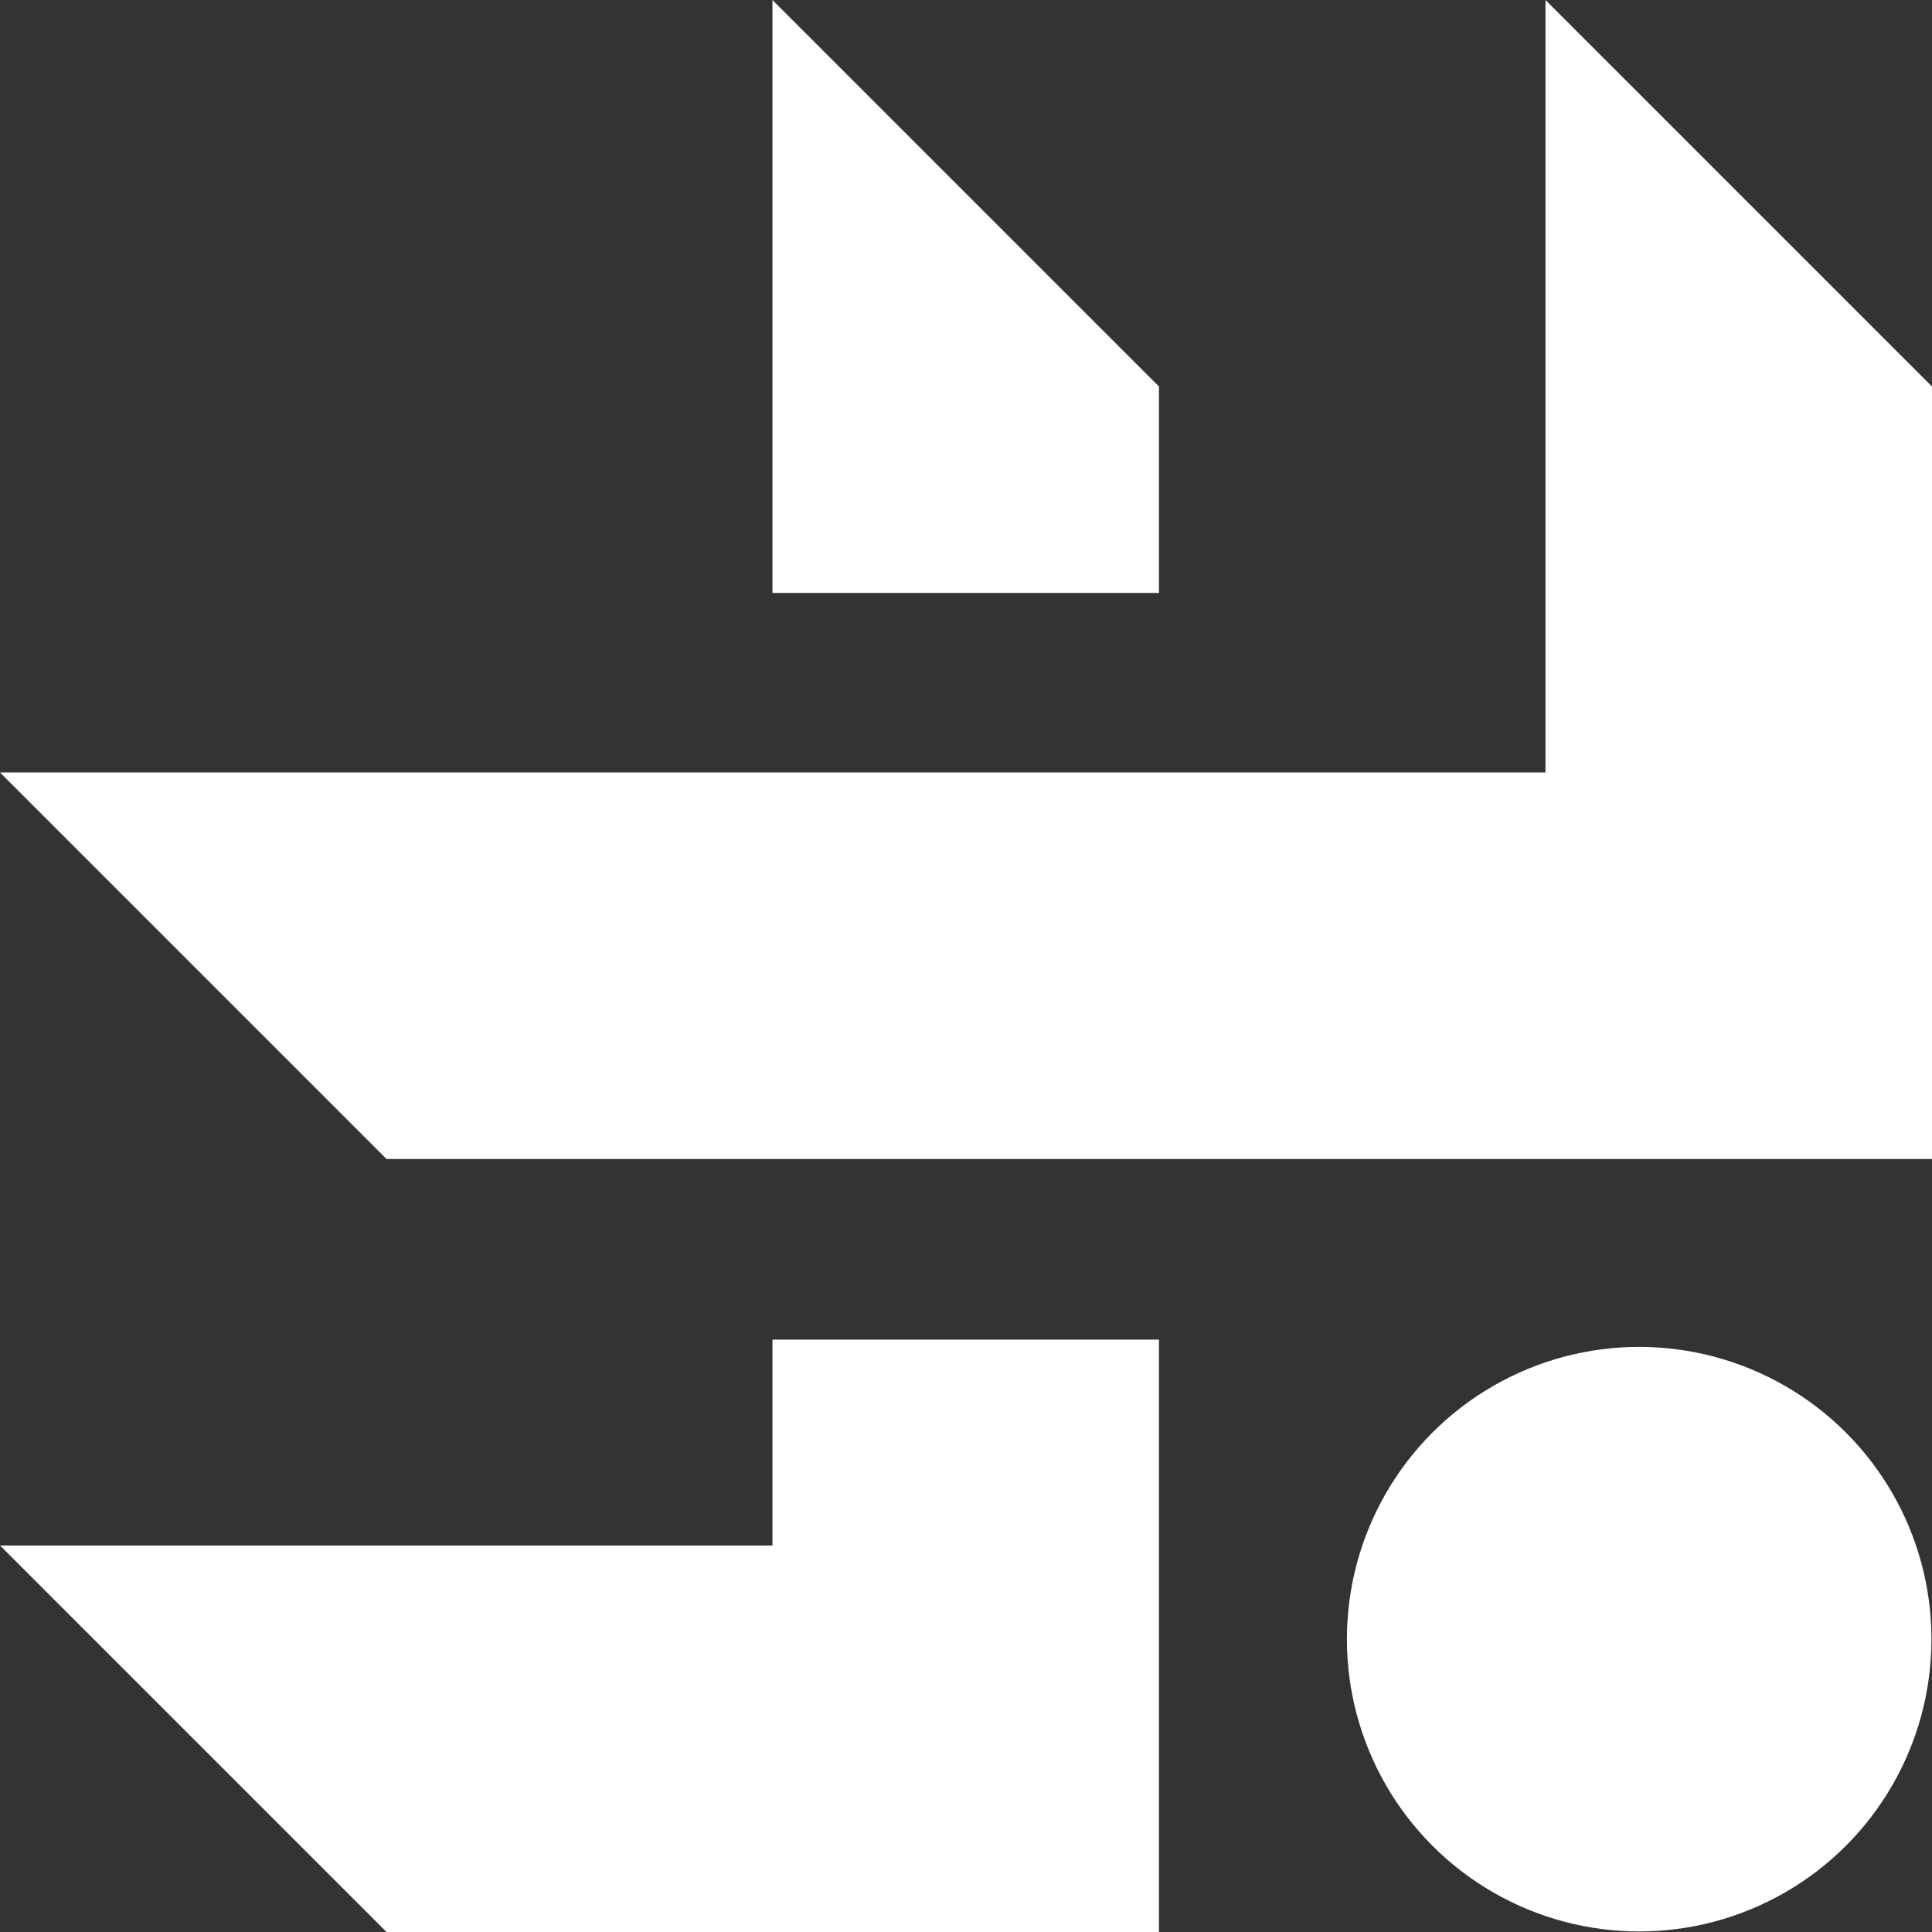
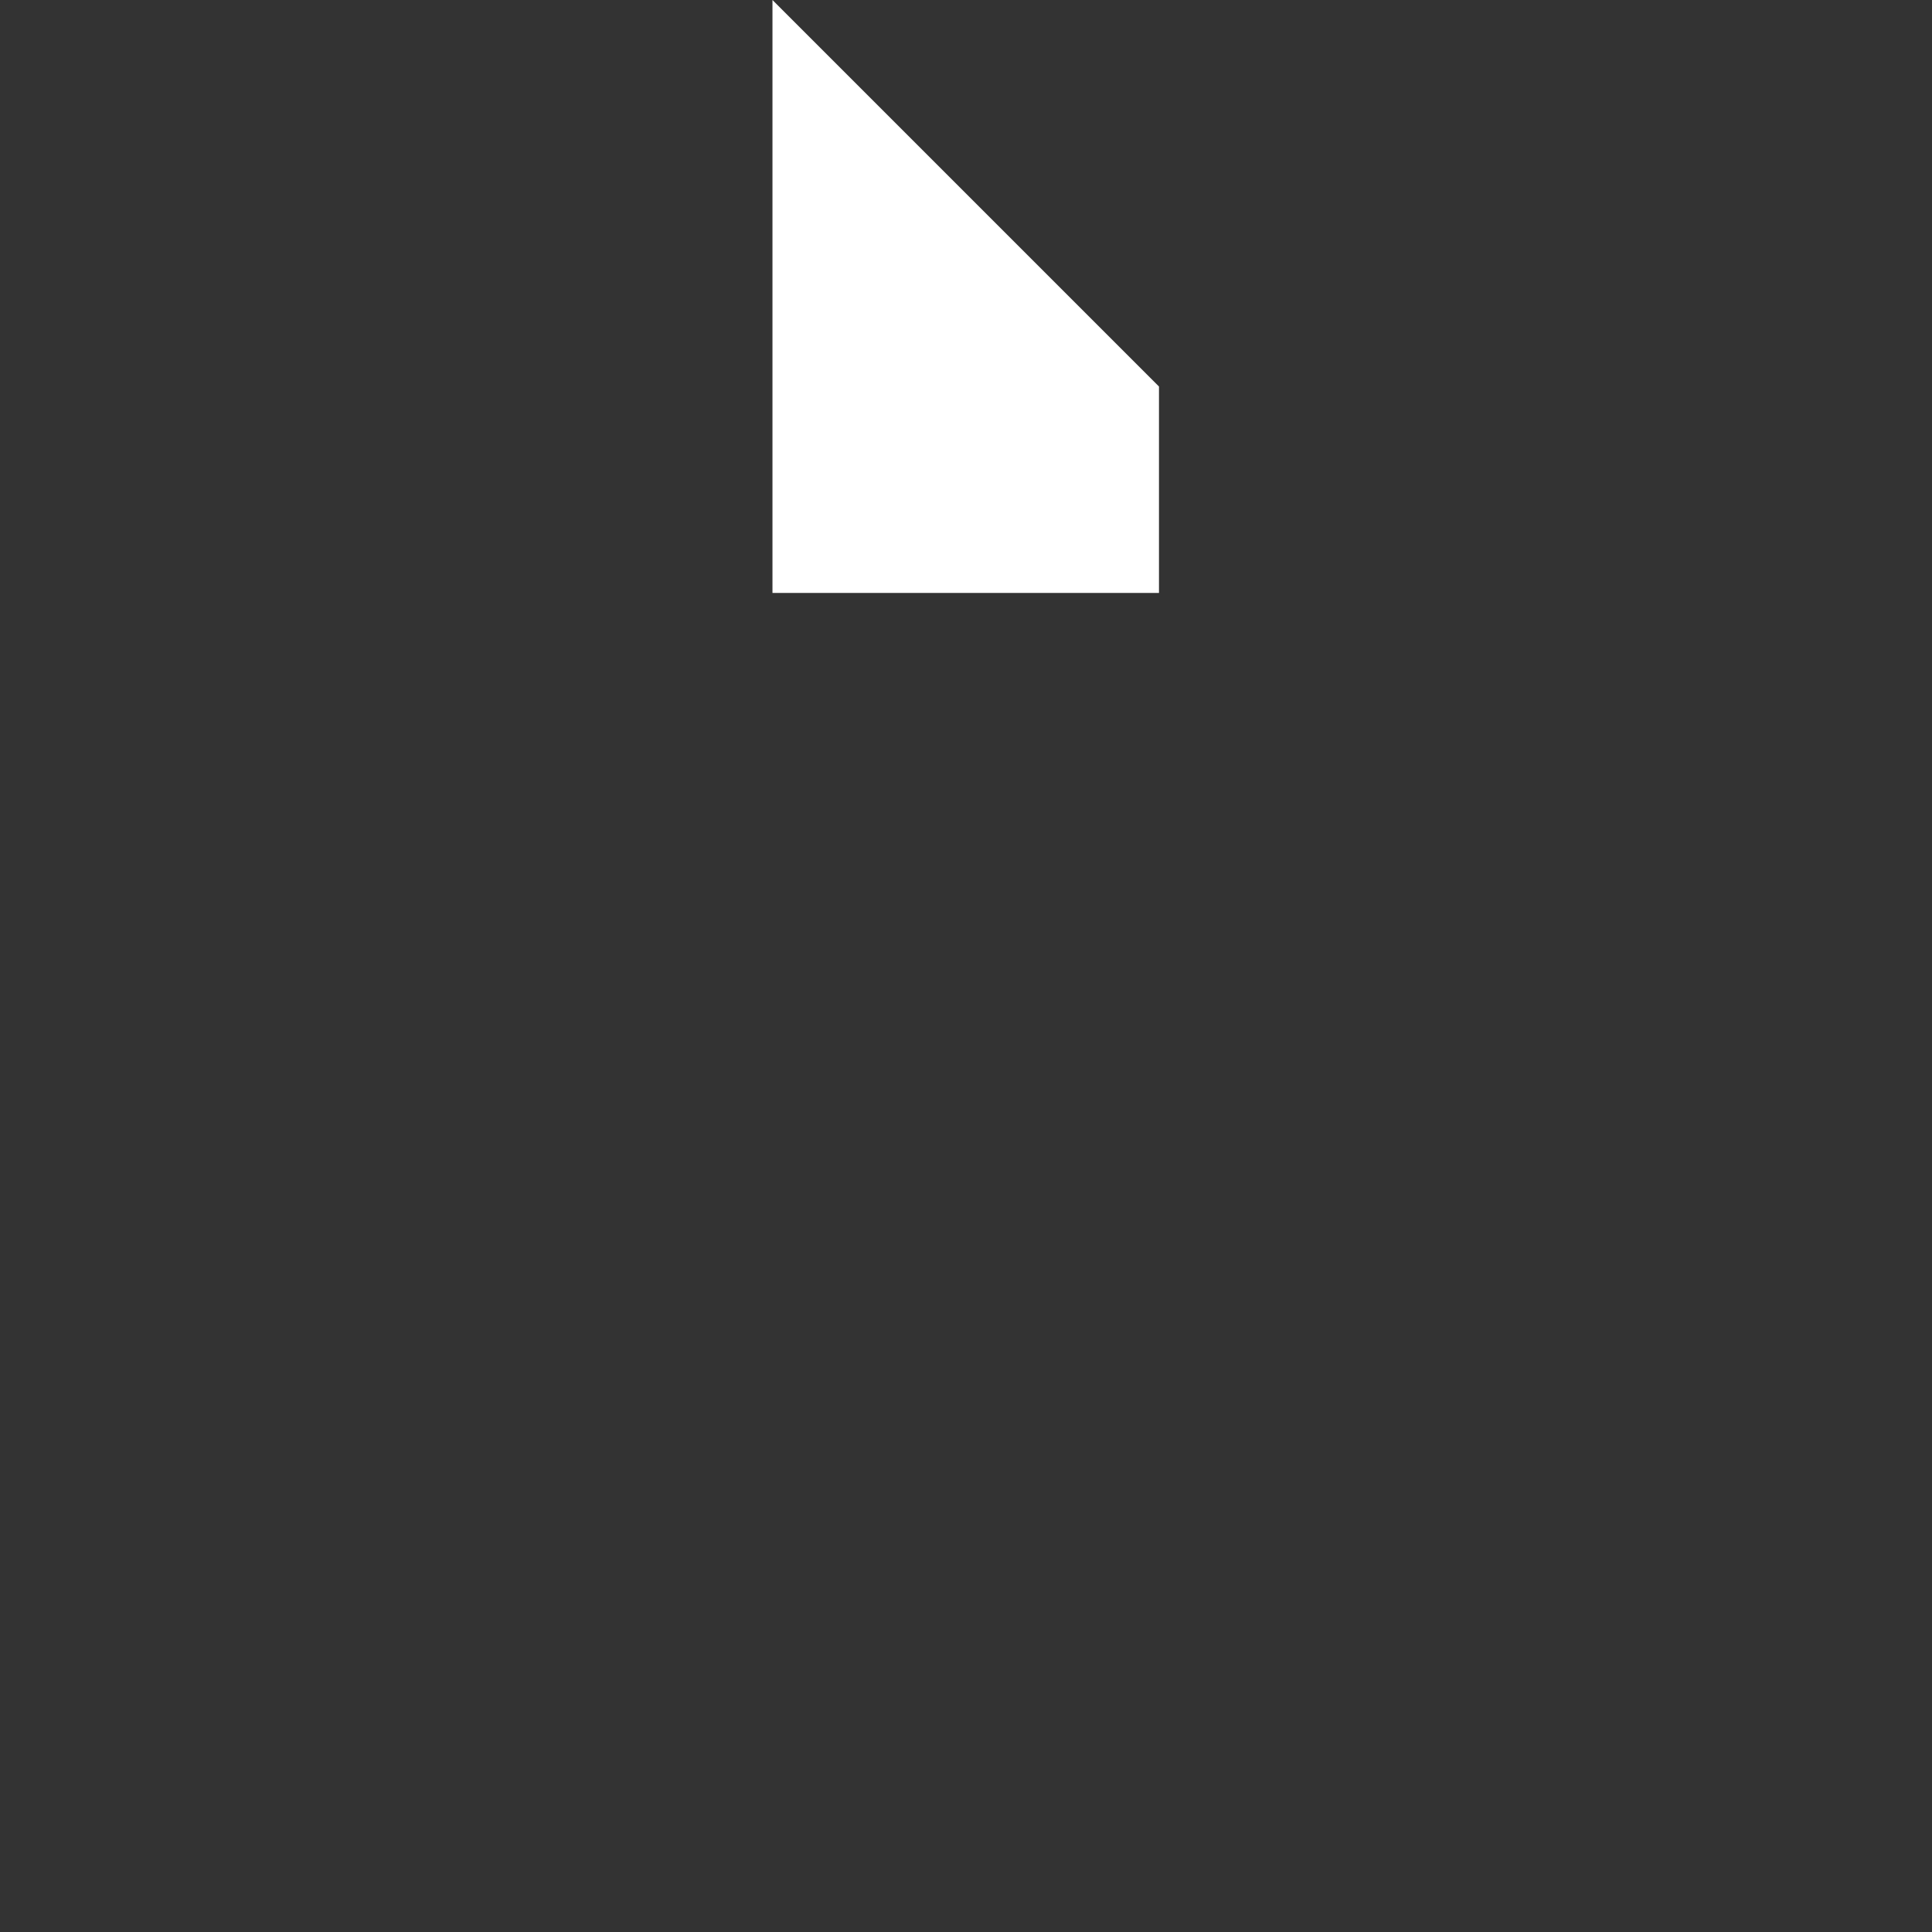
<svg xmlns="http://www.w3.org/2000/svg" id="Layer_1" x="0px" y="0px" viewBox="0 0 344.4 344.4" style="enable-background:new 0 0 344.4 344.4;" xml:space="preserve">
  <rect x="0" y="0" width="344.4" height="344.4" fill="#333333" stroke="none" />
  <style type="text/css"> .st0{opacity:0.1;} .st1{fill:#0A51ED;} .st2{fill:#FFFFFF;} .st3{fill-rule:evenodd;clip-rule:evenodd;fill:#FFFFFF;} </style>
  <g>
    <g>
      <g class="st0">
        <g>
          <g>
            <g>
              <rect x="490.7" y="3169" transform="matrix(0.707 -0.707 0.707 0.707 -2378.004 1500.665)" class="st1" width="263.5" height="903.6" />
              <rect x="251.1" y="3408.6" transform="matrix(0.707 -0.707 0.707 0.707 -2617.602 1401.423)" class="st1" width="263.5" height="903.6" />
-               <rect x="4035.9" y="94" transform="matrix(0.707 -0.707 0.707 0.707 1016.561 3093.93)" class="st1" width="414.1" height="451.8" />
            </g>
          </g>
        </g>
      </g>
    </g>
  </g>
  <g>
-     <ellipse class="st2" cx="292.2" cy="292.2" rx="52.1" ry="52.1" />
-     <polygon class="st3" points="68.9,206.6 0,137.7 275.5,137.7 275.5,0 344.4,68.9 344.4,206.6 " />
    <polygon class="st3" points="137.7,105.7 137.7,0 206.6,68.9 206.6,105.7 " />
-     <polygon class="st3" points="68.9,344.4 0,275.5 137.7,275.5 137.7,238.8 206.6,238.8 206.6,344.4 " />
  </g>
</svg>